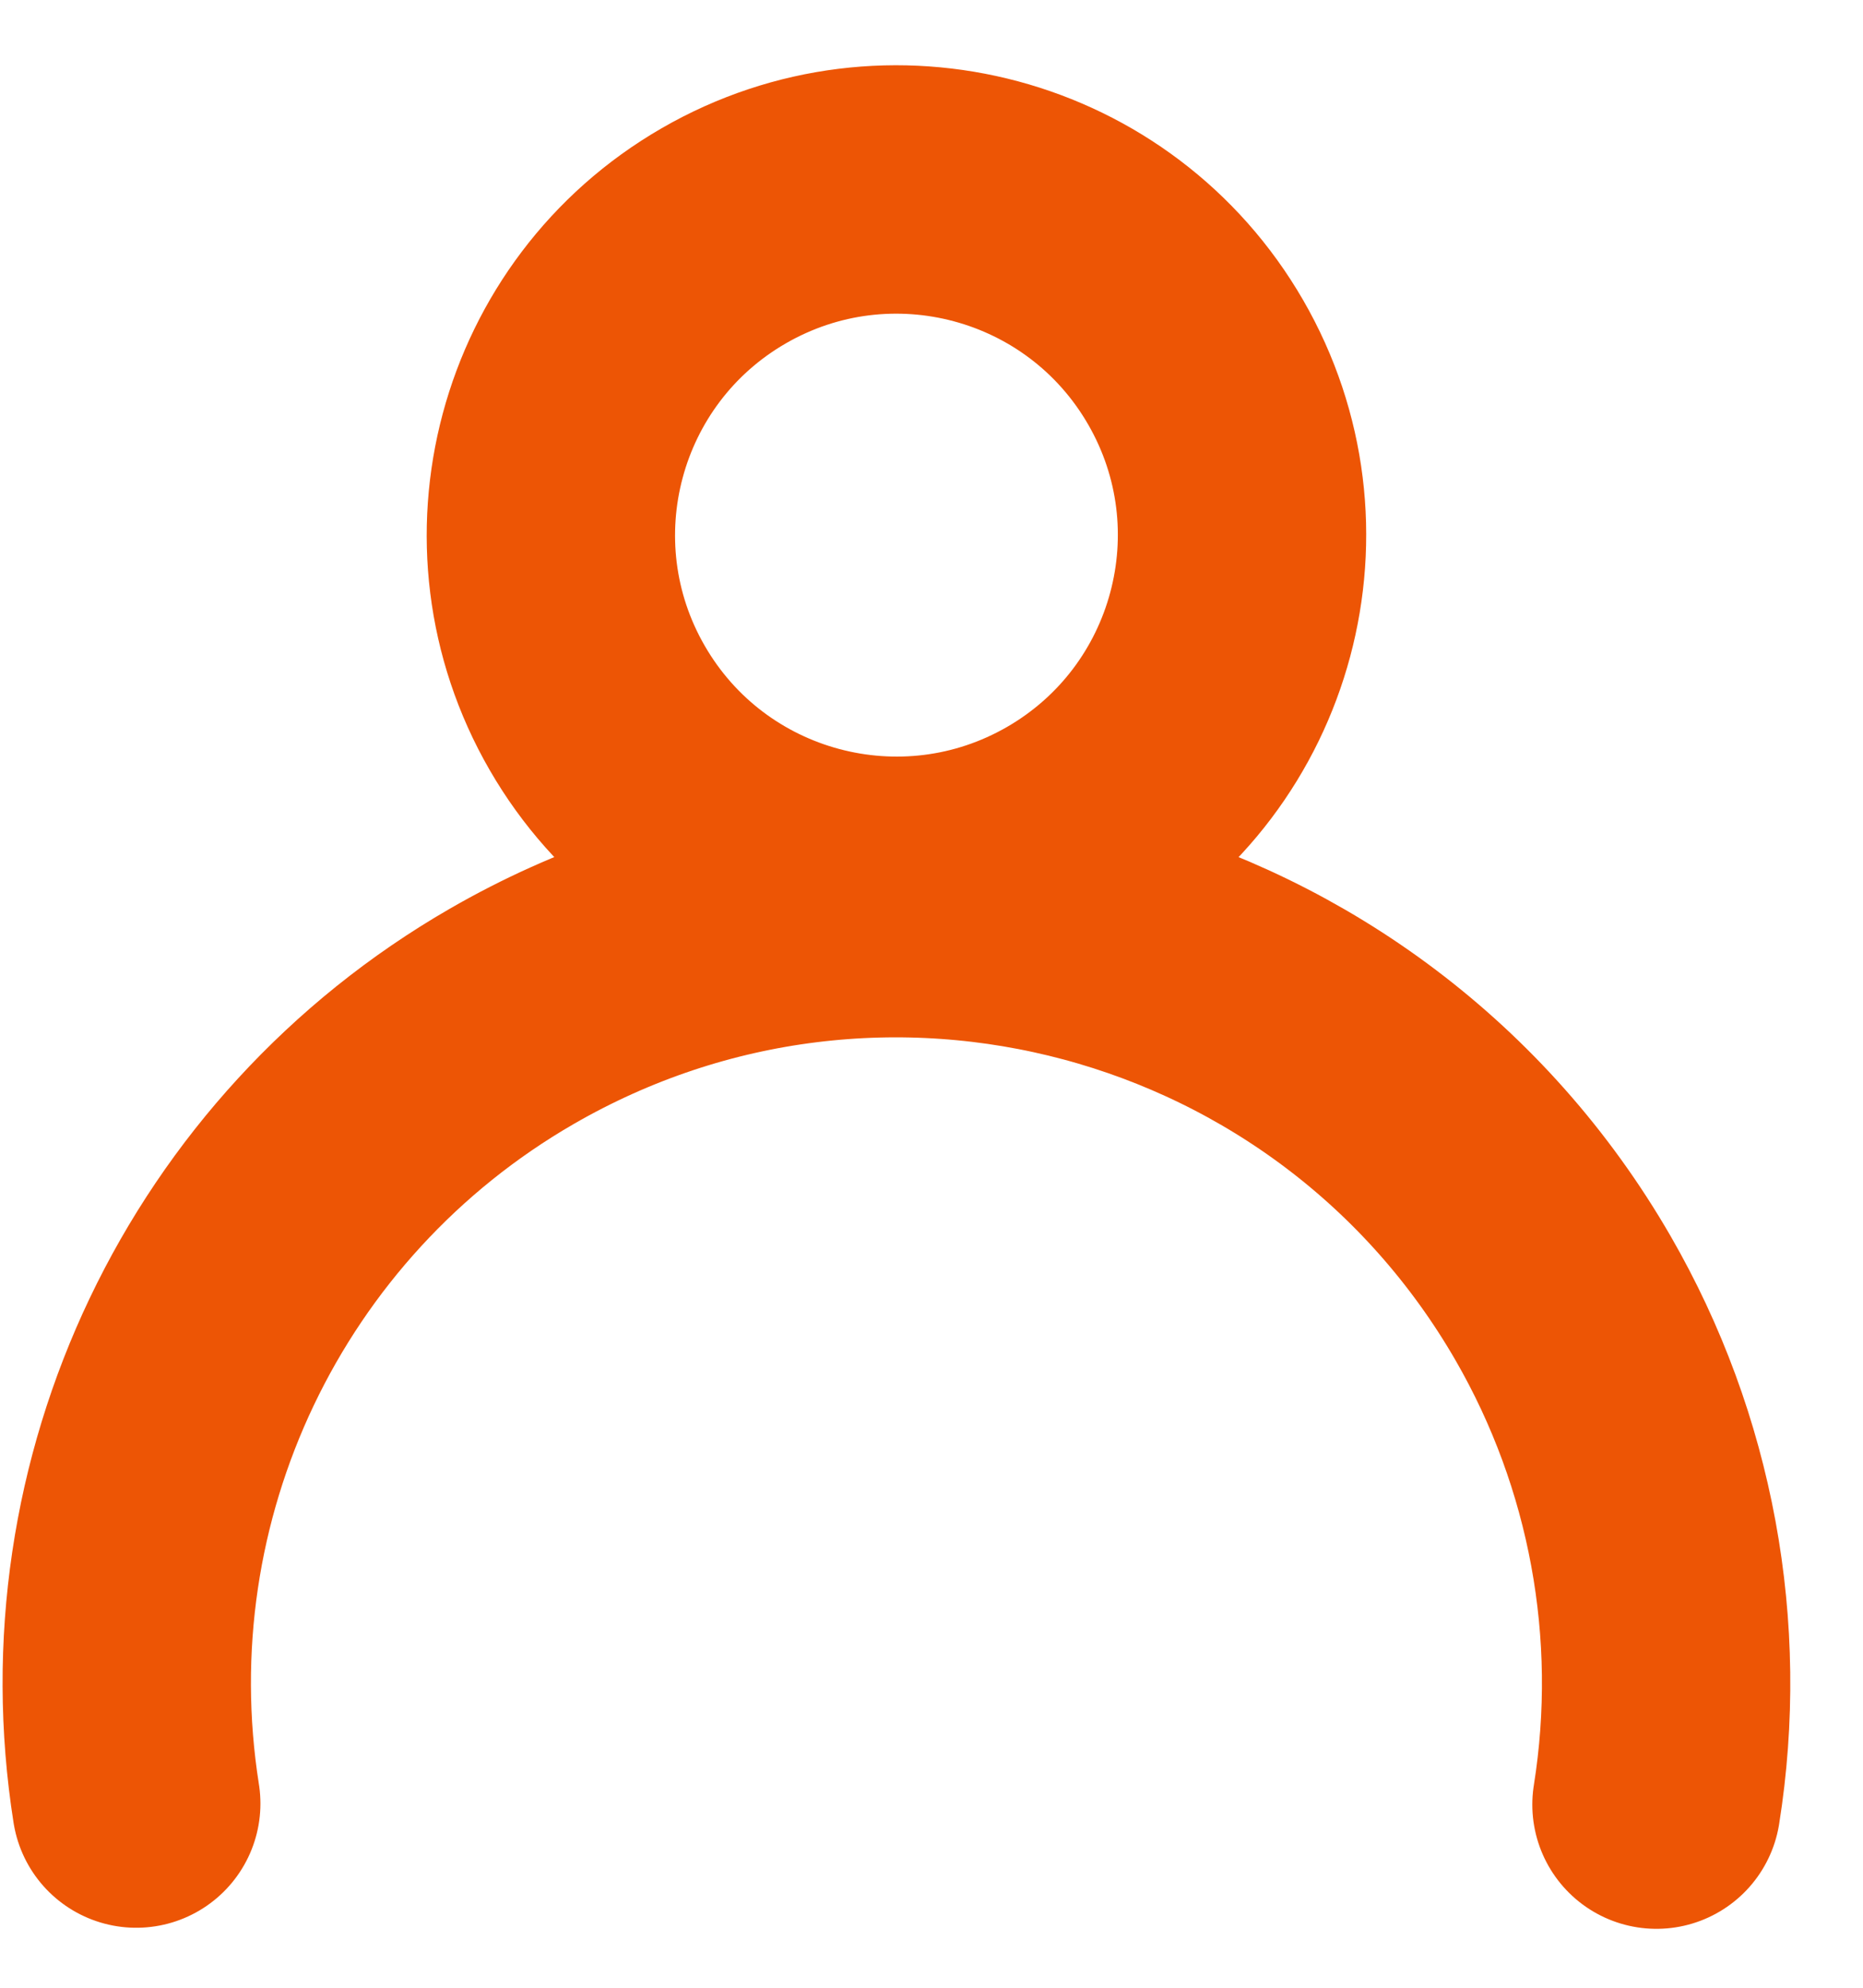
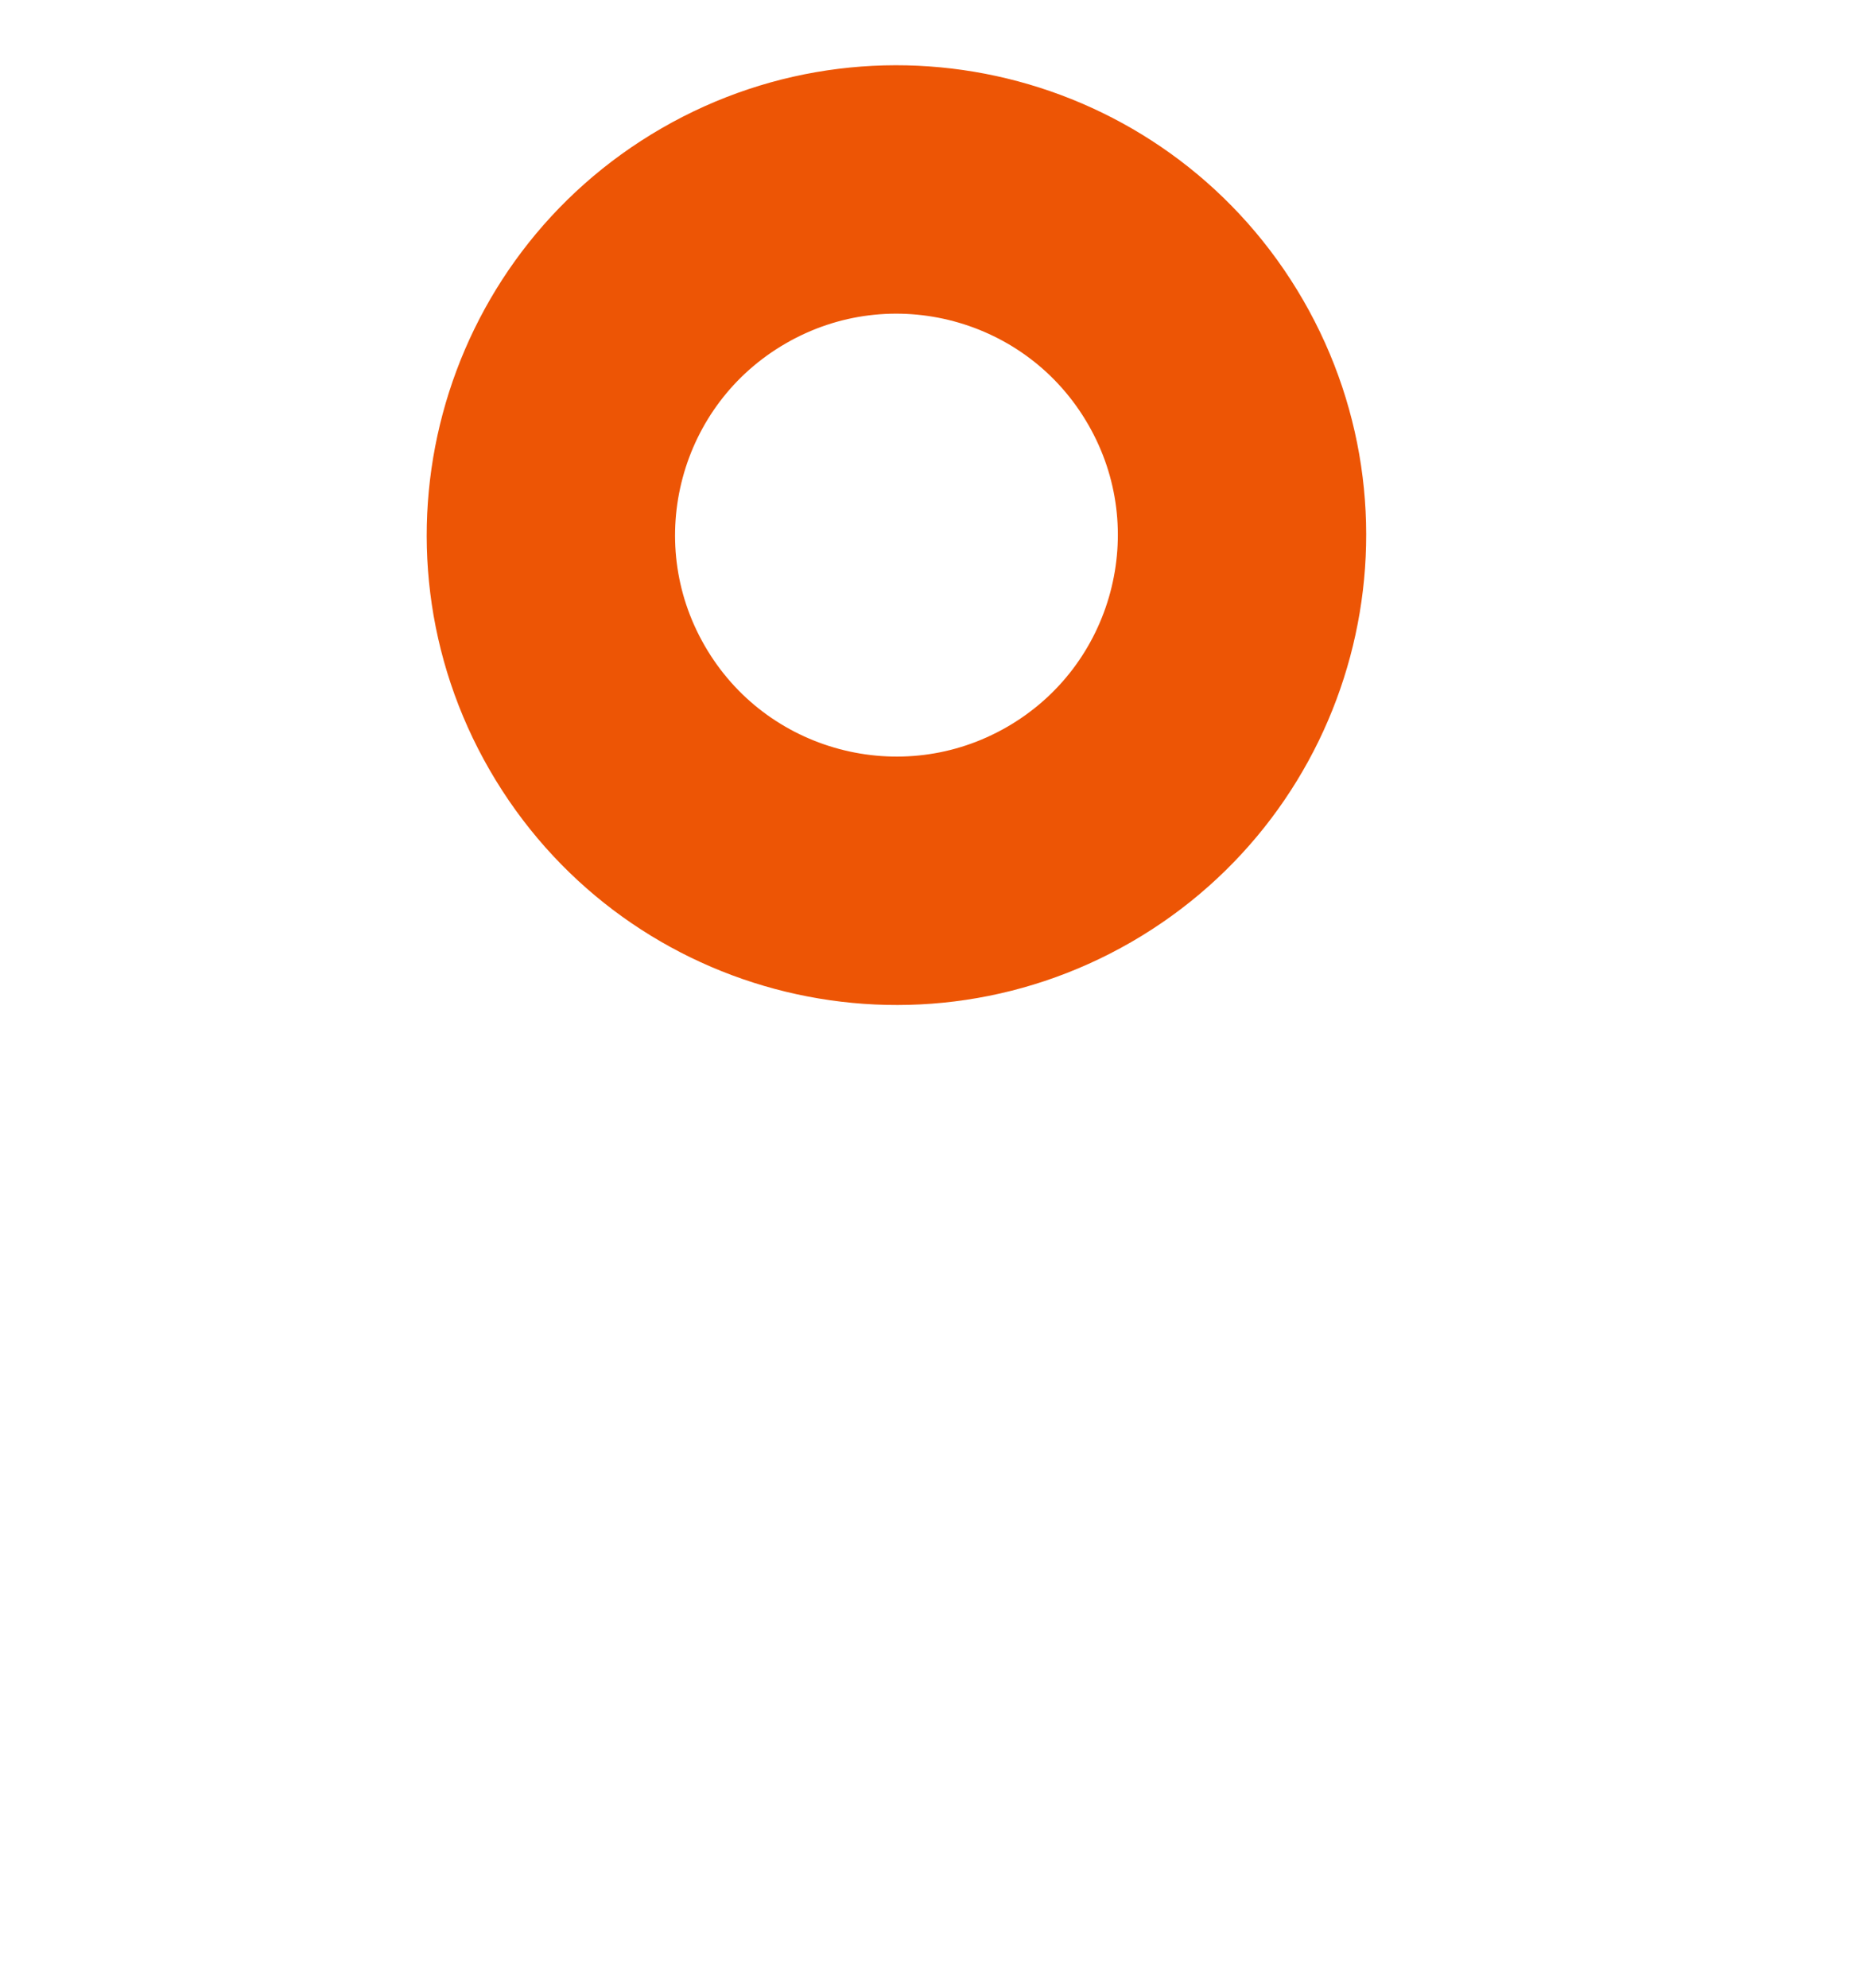
<svg xmlns="http://www.w3.org/2000/svg" xmlns:ns1="http://sodipodi.sourceforge.net/DTD/sodipodi-0.dtd" xmlns:ns2="http://www.inkscape.org/namespaces/inkscape" version="1.1" id="svg2" xml:space="preserve" width="20" height="21.333" viewBox="0 0 20 21.333" ns1:docname="seats.eps">
  <defs id="defs6" />
  <ns1:namedview pagecolor="#ffffff" bordercolor="#666666" borderopacity="1" objecttolerance="10" gridtolerance="10" guidetolerance="10" ns2:pageopacity="0" ns2:pageshadow="2" ns2:window-width="640" ns2:window-height="480" id="namedview4" />
  <g id="g10" ns2:groupmode="layer" ns2:label="ink_ext_XXXXXX" transform="matrix(1.333,0,0,-1.333,0,21.333)">
    <g id="g12" transform="scale(0.1)">
-       <path d="m 58.285,141.051 c 13.309,7.683 30.324,3.125 38.008,-10.184 7.687,-13.308 3.125,-30.328 -10.184,-38.015 -13.309,-7.68 -30.328,-3.121 -38.012,10.187 -7.684,13.309 -3.121,30.328 10.188,38.012 z M 10.973,14.828 c -4.012,25.352 8.012,50.547 30.234,63.375 29.645,17.117 67.555,6.961 84.676,-22.688 7.113,-12.324 9.765,-26.723 7.523,-40.773" style="fill:none;stroke:#ed5505;stroke-width:20.001;stroke-linecap:round;stroke-linejoin:miter;stroke-miterlimit:22.926;stroke-dasharray:none;stroke-opacity:1" id="path14" />
+       <path d="m 58.285,141.051 c 13.309,7.683 30.324,3.125 38.008,-10.184 7.687,-13.308 3.125,-30.328 -10.184,-38.015 -13.309,-7.68 -30.328,-3.121 -38.012,10.187 -7.684,13.309 -3.121,30.328 10.188,38.012 z M 10.973,14.828 " style="fill:none;stroke:#ed5505;stroke-width:20.001;stroke-linecap:round;stroke-linejoin:miter;stroke-miterlimit:22.926;stroke-dasharray:none;stroke-opacity:1" id="path14" />
    </g>
  </g>
</svg>